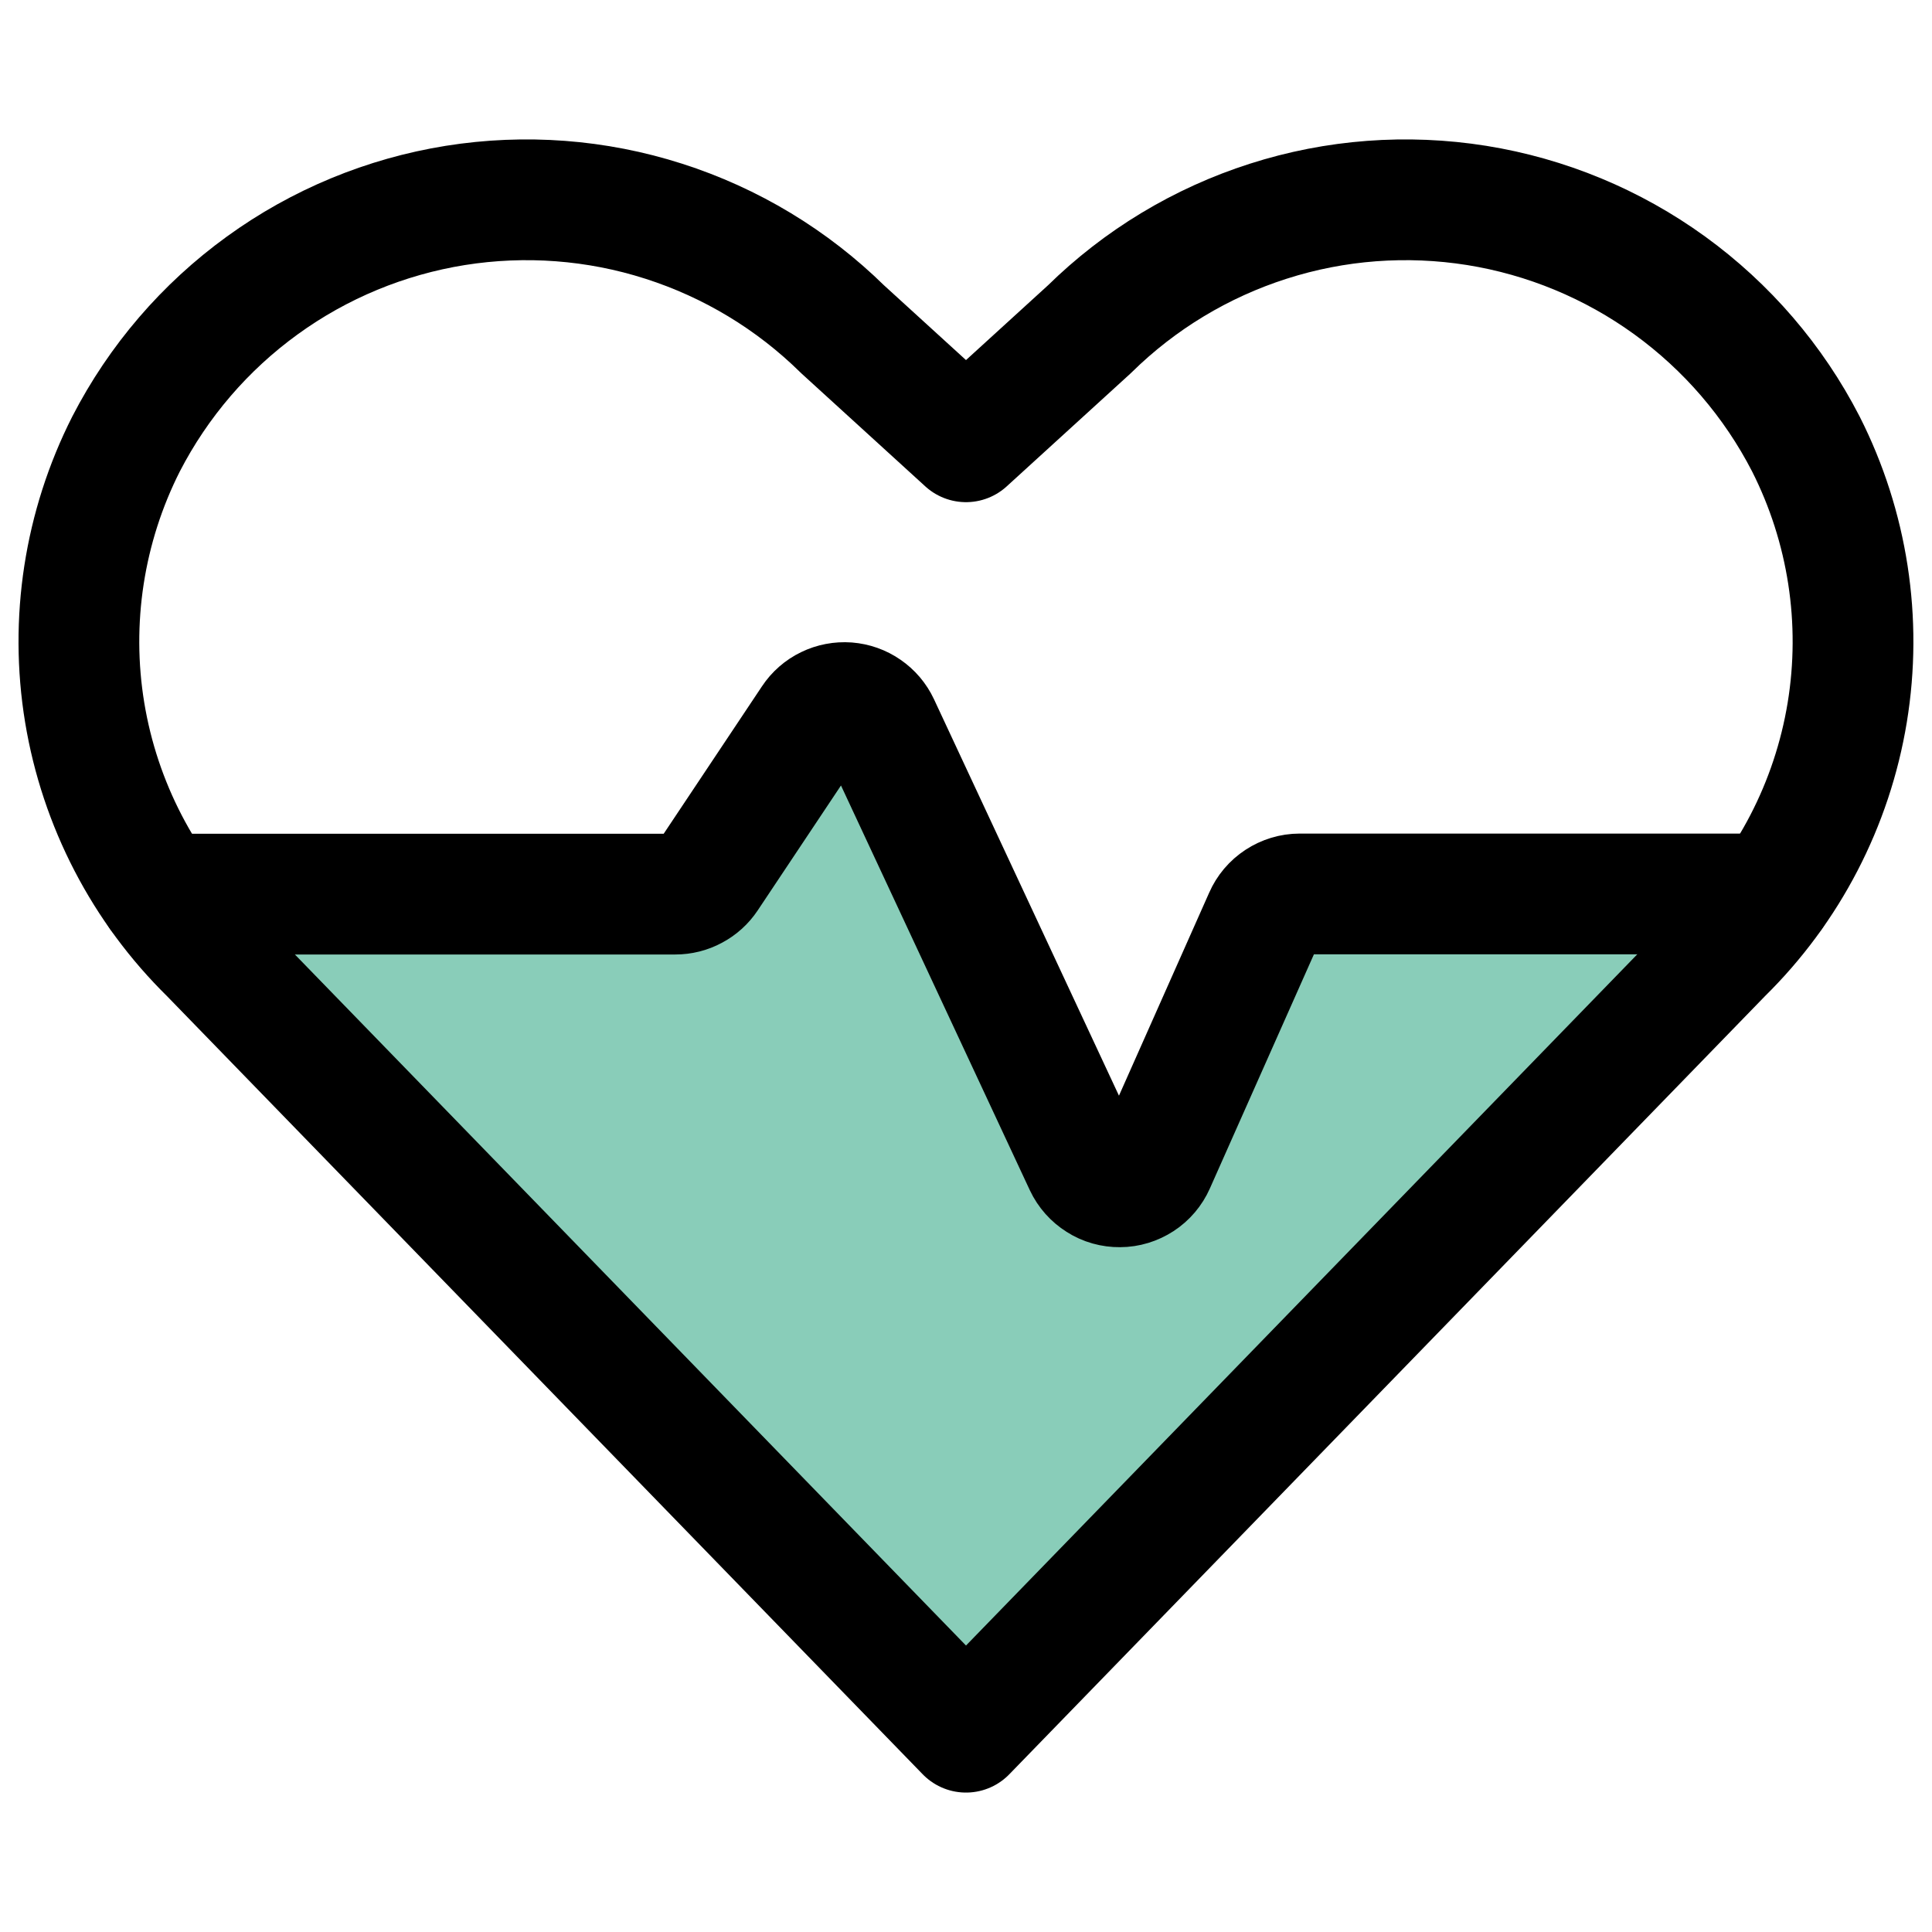
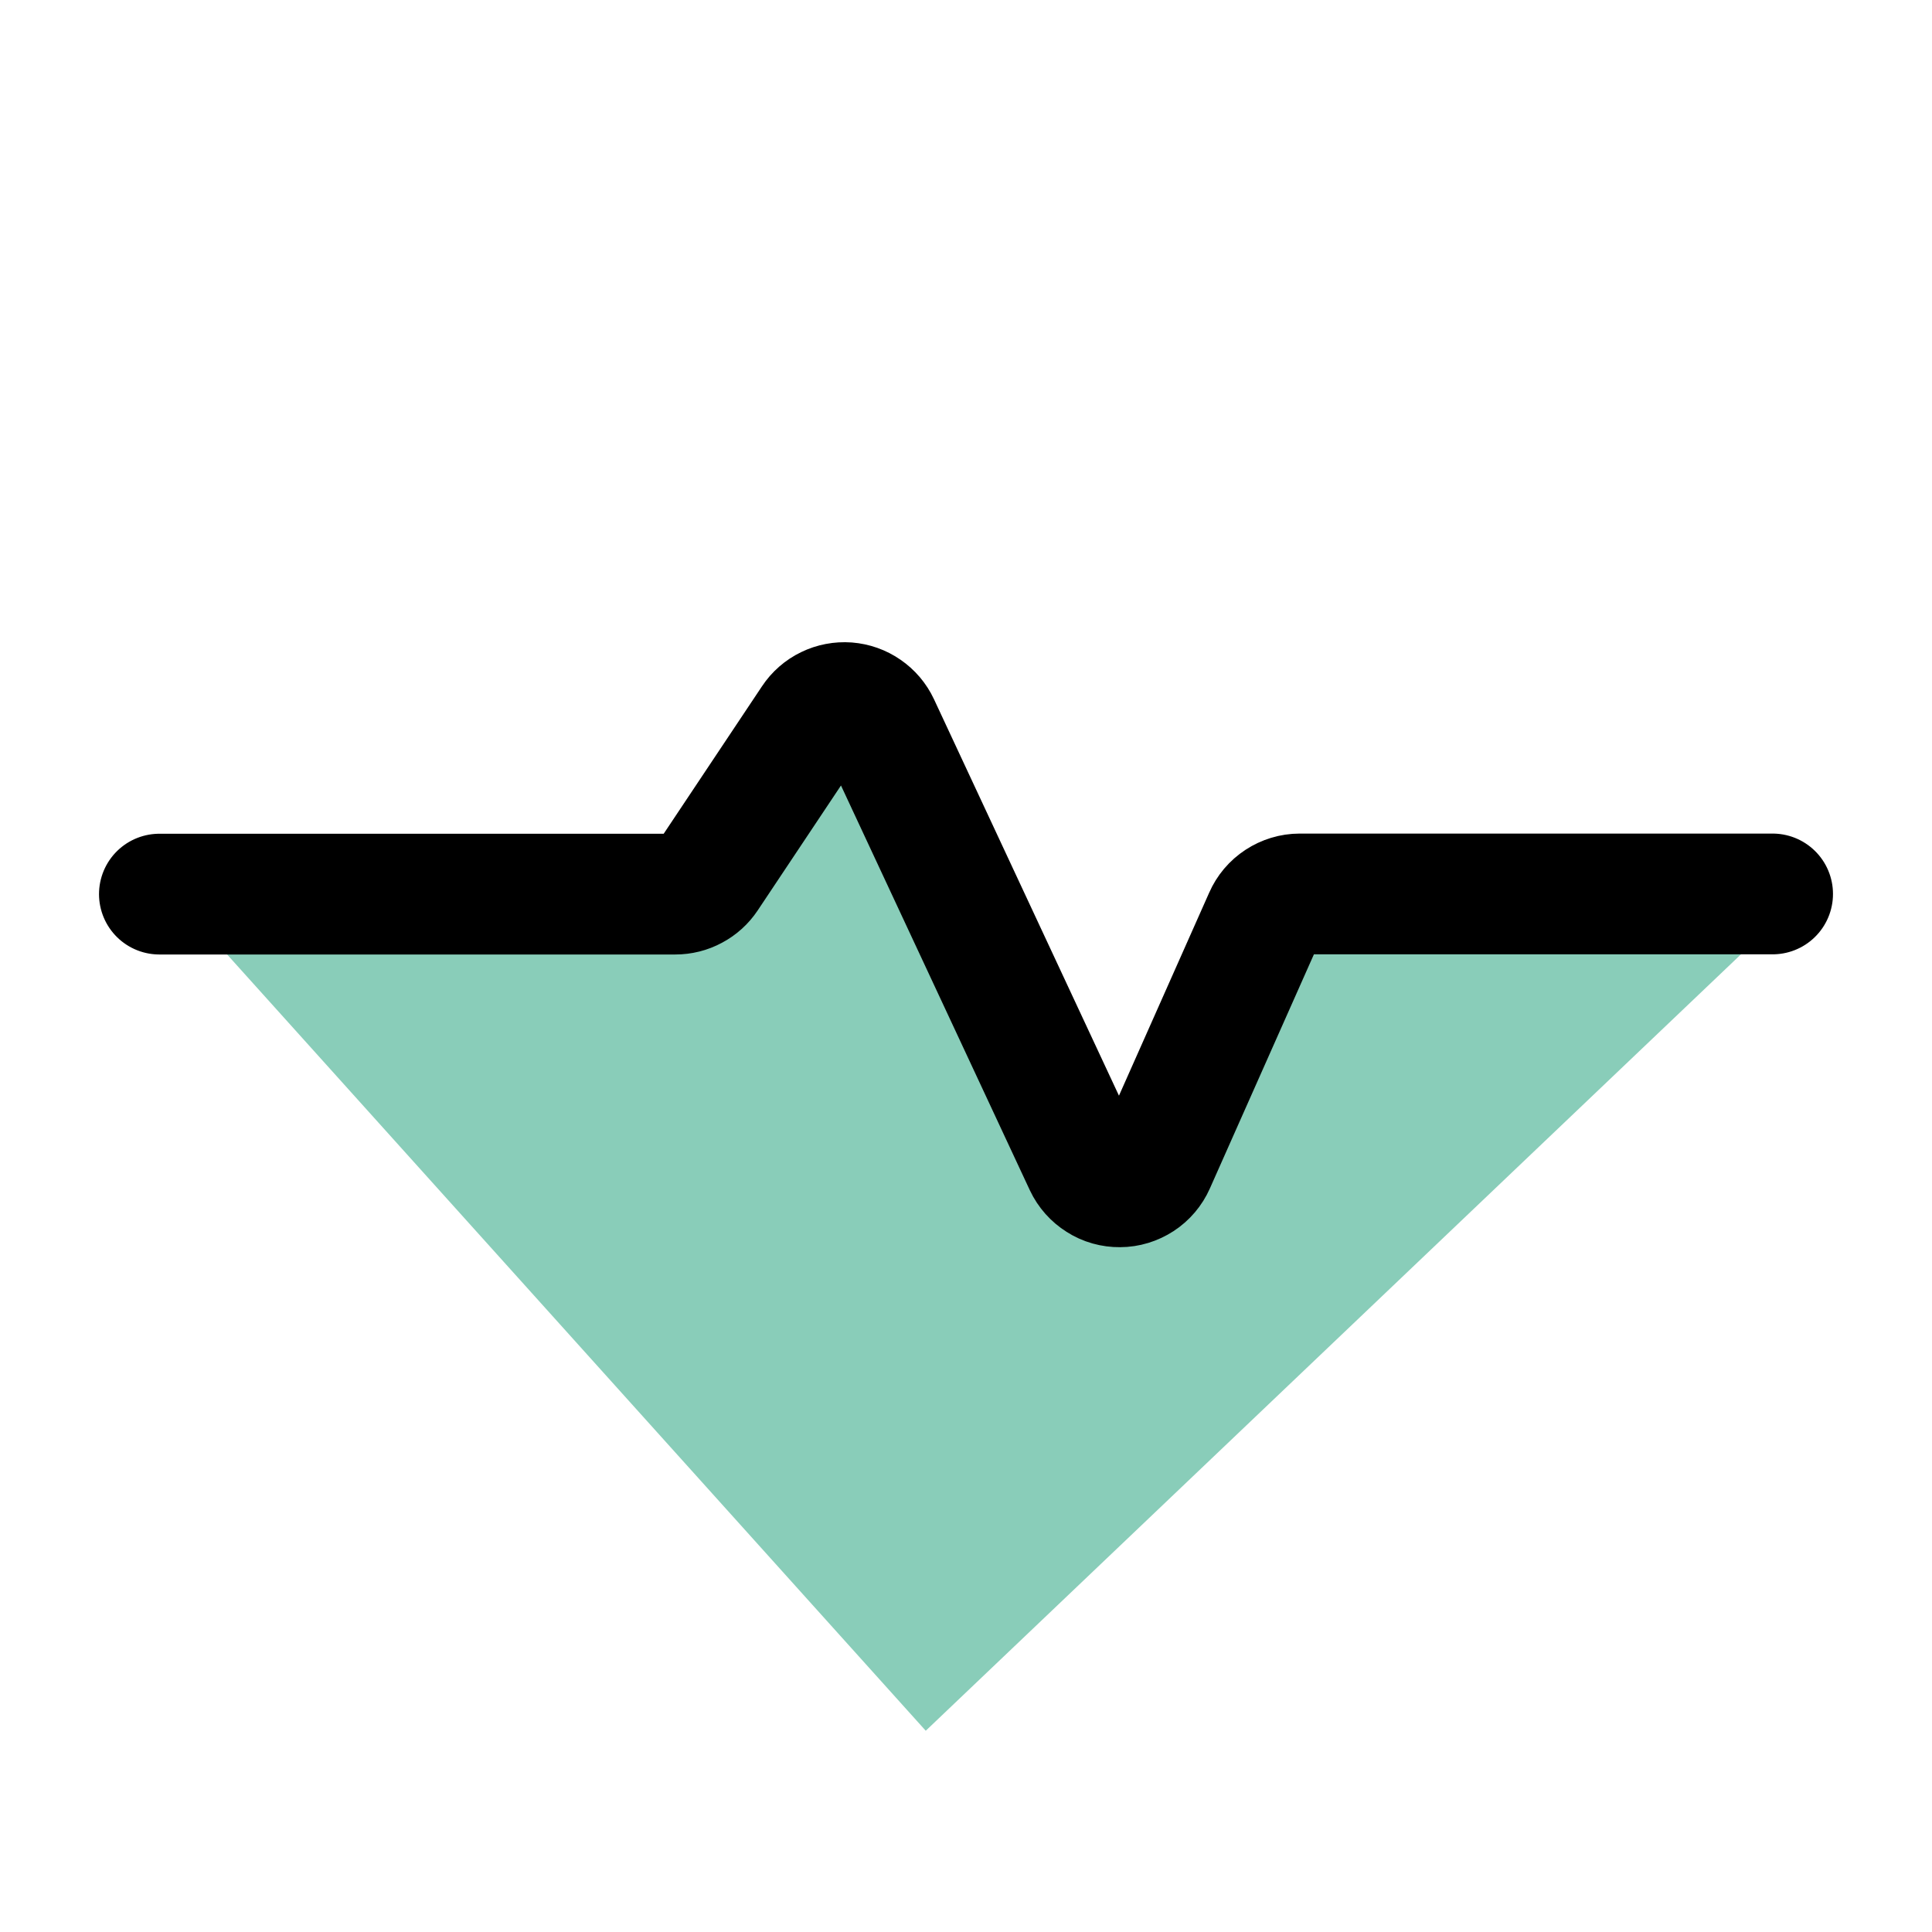
<svg xmlns="http://www.w3.org/2000/svg" width="24" height="24" viewBox="0 0 24 24" fill="none">
  <path d="M11.5 21.5L2.5 11.5L8.5 11L10.5 9L13.5 14.5L16 11.5H22L11.5 21.5Z" fill="#89CDB9" />
  <path d="M1.98 11.107H8.389C8.468 11.107 8.545 11.088 8.615 11.05C8.685 11.013 8.744 10.96 8.788 10.894L10.09 8.941C10.137 8.87 10.202 8.813 10.279 8.776C10.355 8.739 10.44 8.723 10.525 8.729C10.61 8.736 10.691 8.764 10.761 8.813C10.831 8.861 10.887 8.927 10.923 9.004L13.472 14.467C13.511 14.55 13.573 14.62 13.651 14.669C13.728 14.719 13.819 14.744 13.911 14.743C14.002 14.743 14.092 14.715 14.169 14.665C14.246 14.615 14.307 14.543 14.344 14.459L15.707 11.392C15.744 11.307 15.805 11.235 15.883 11.184C15.961 11.133 16.052 11.105 16.145 11.105H22.02" stroke="black" stroke-width="1.5" stroke-linecap="round" stroke-linejoin="round" />
-   <path d="M12 21.518L2.608 11.847C1.785 11.039 1.24 9.99 1.052 8.851C0.865 7.713 1.045 6.544 1.566 5.515C1.968 4.735 2.547 4.061 3.258 3.546C3.968 3.031 4.79 2.691 5.656 2.552C6.522 2.414 7.409 2.48 8.245 2.748C9.08 3.015 9.841 3.474 10.467 4.09L12 5.488L13.533 4.09C14.159 3.474 14.92 3.015 15.755 2.748C16.591 2.48 17.477 2.414 18.344 2.552C19.21 2.691 20.031 3.031 20.742 3.546C21.452 4.061 22.032 4.735 22.433 5.515C22.954 6.544 23.134 7.713 22.947 8.851C22.76 9.989 22.215 11.039 21.392 11.847L12 21.518Z" stroke="black" stroke-width="1.5" stroke-linecap="round" stroke-linejoin="round" />
</svg>